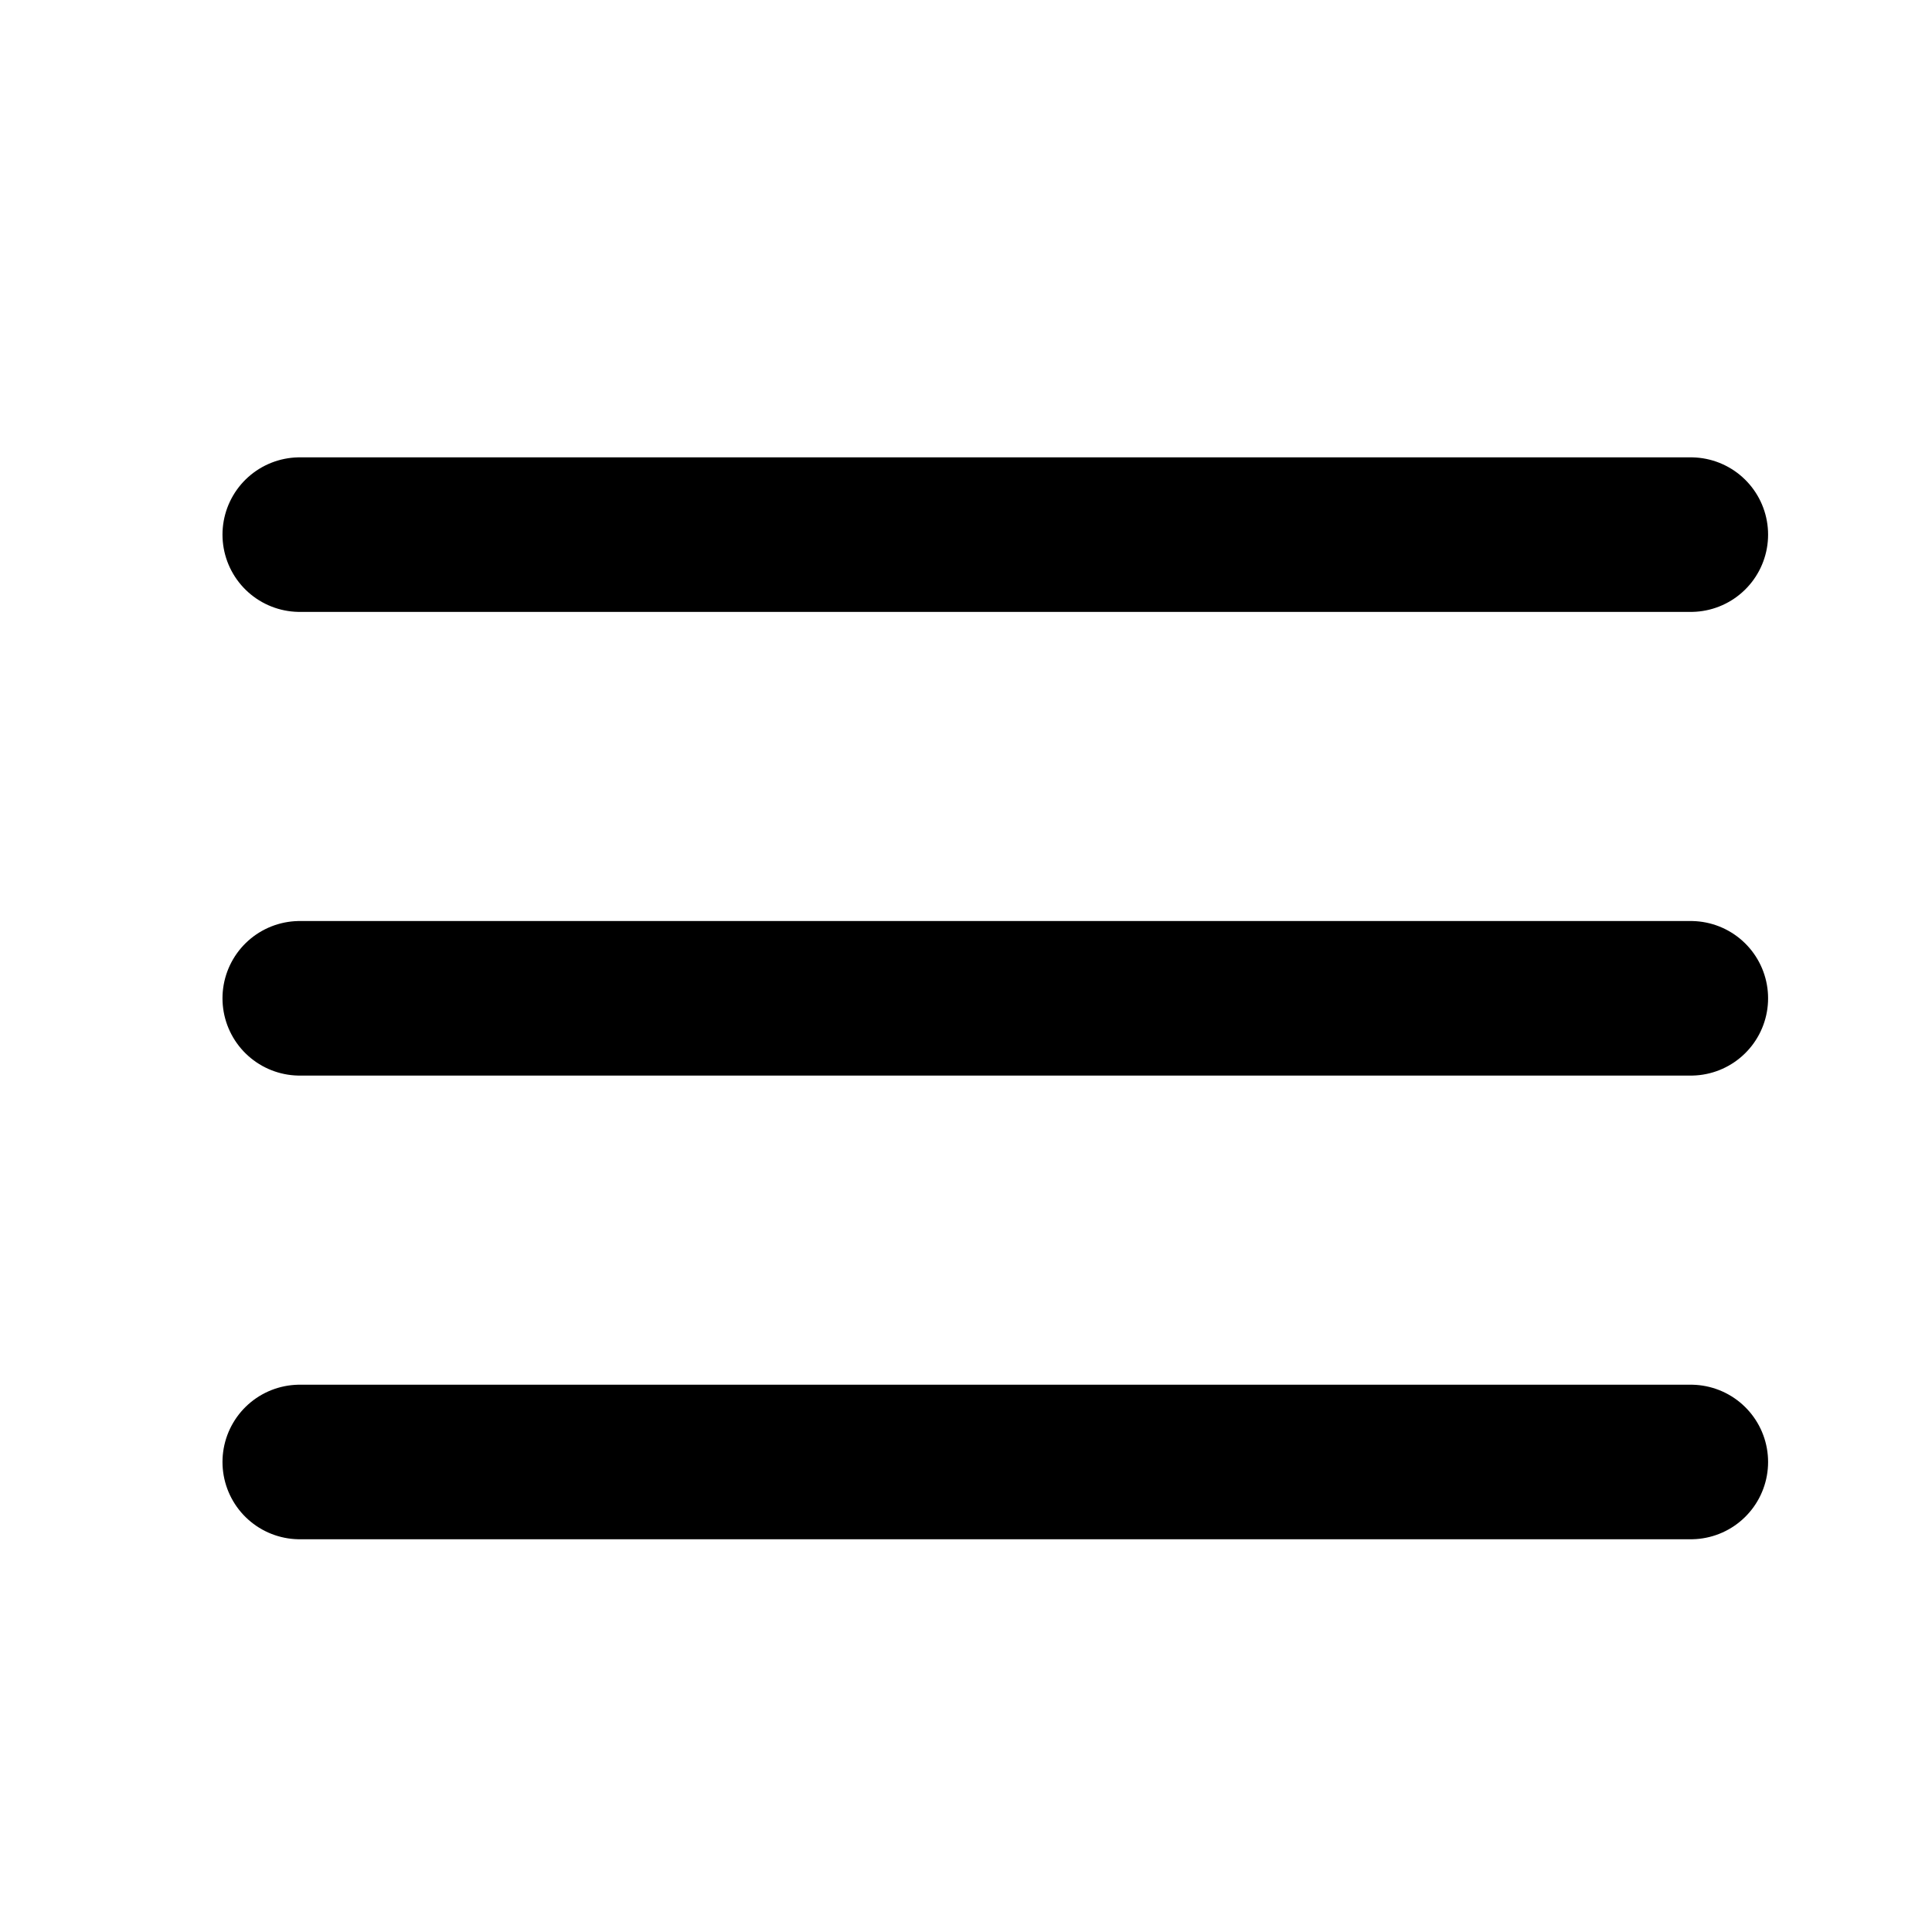
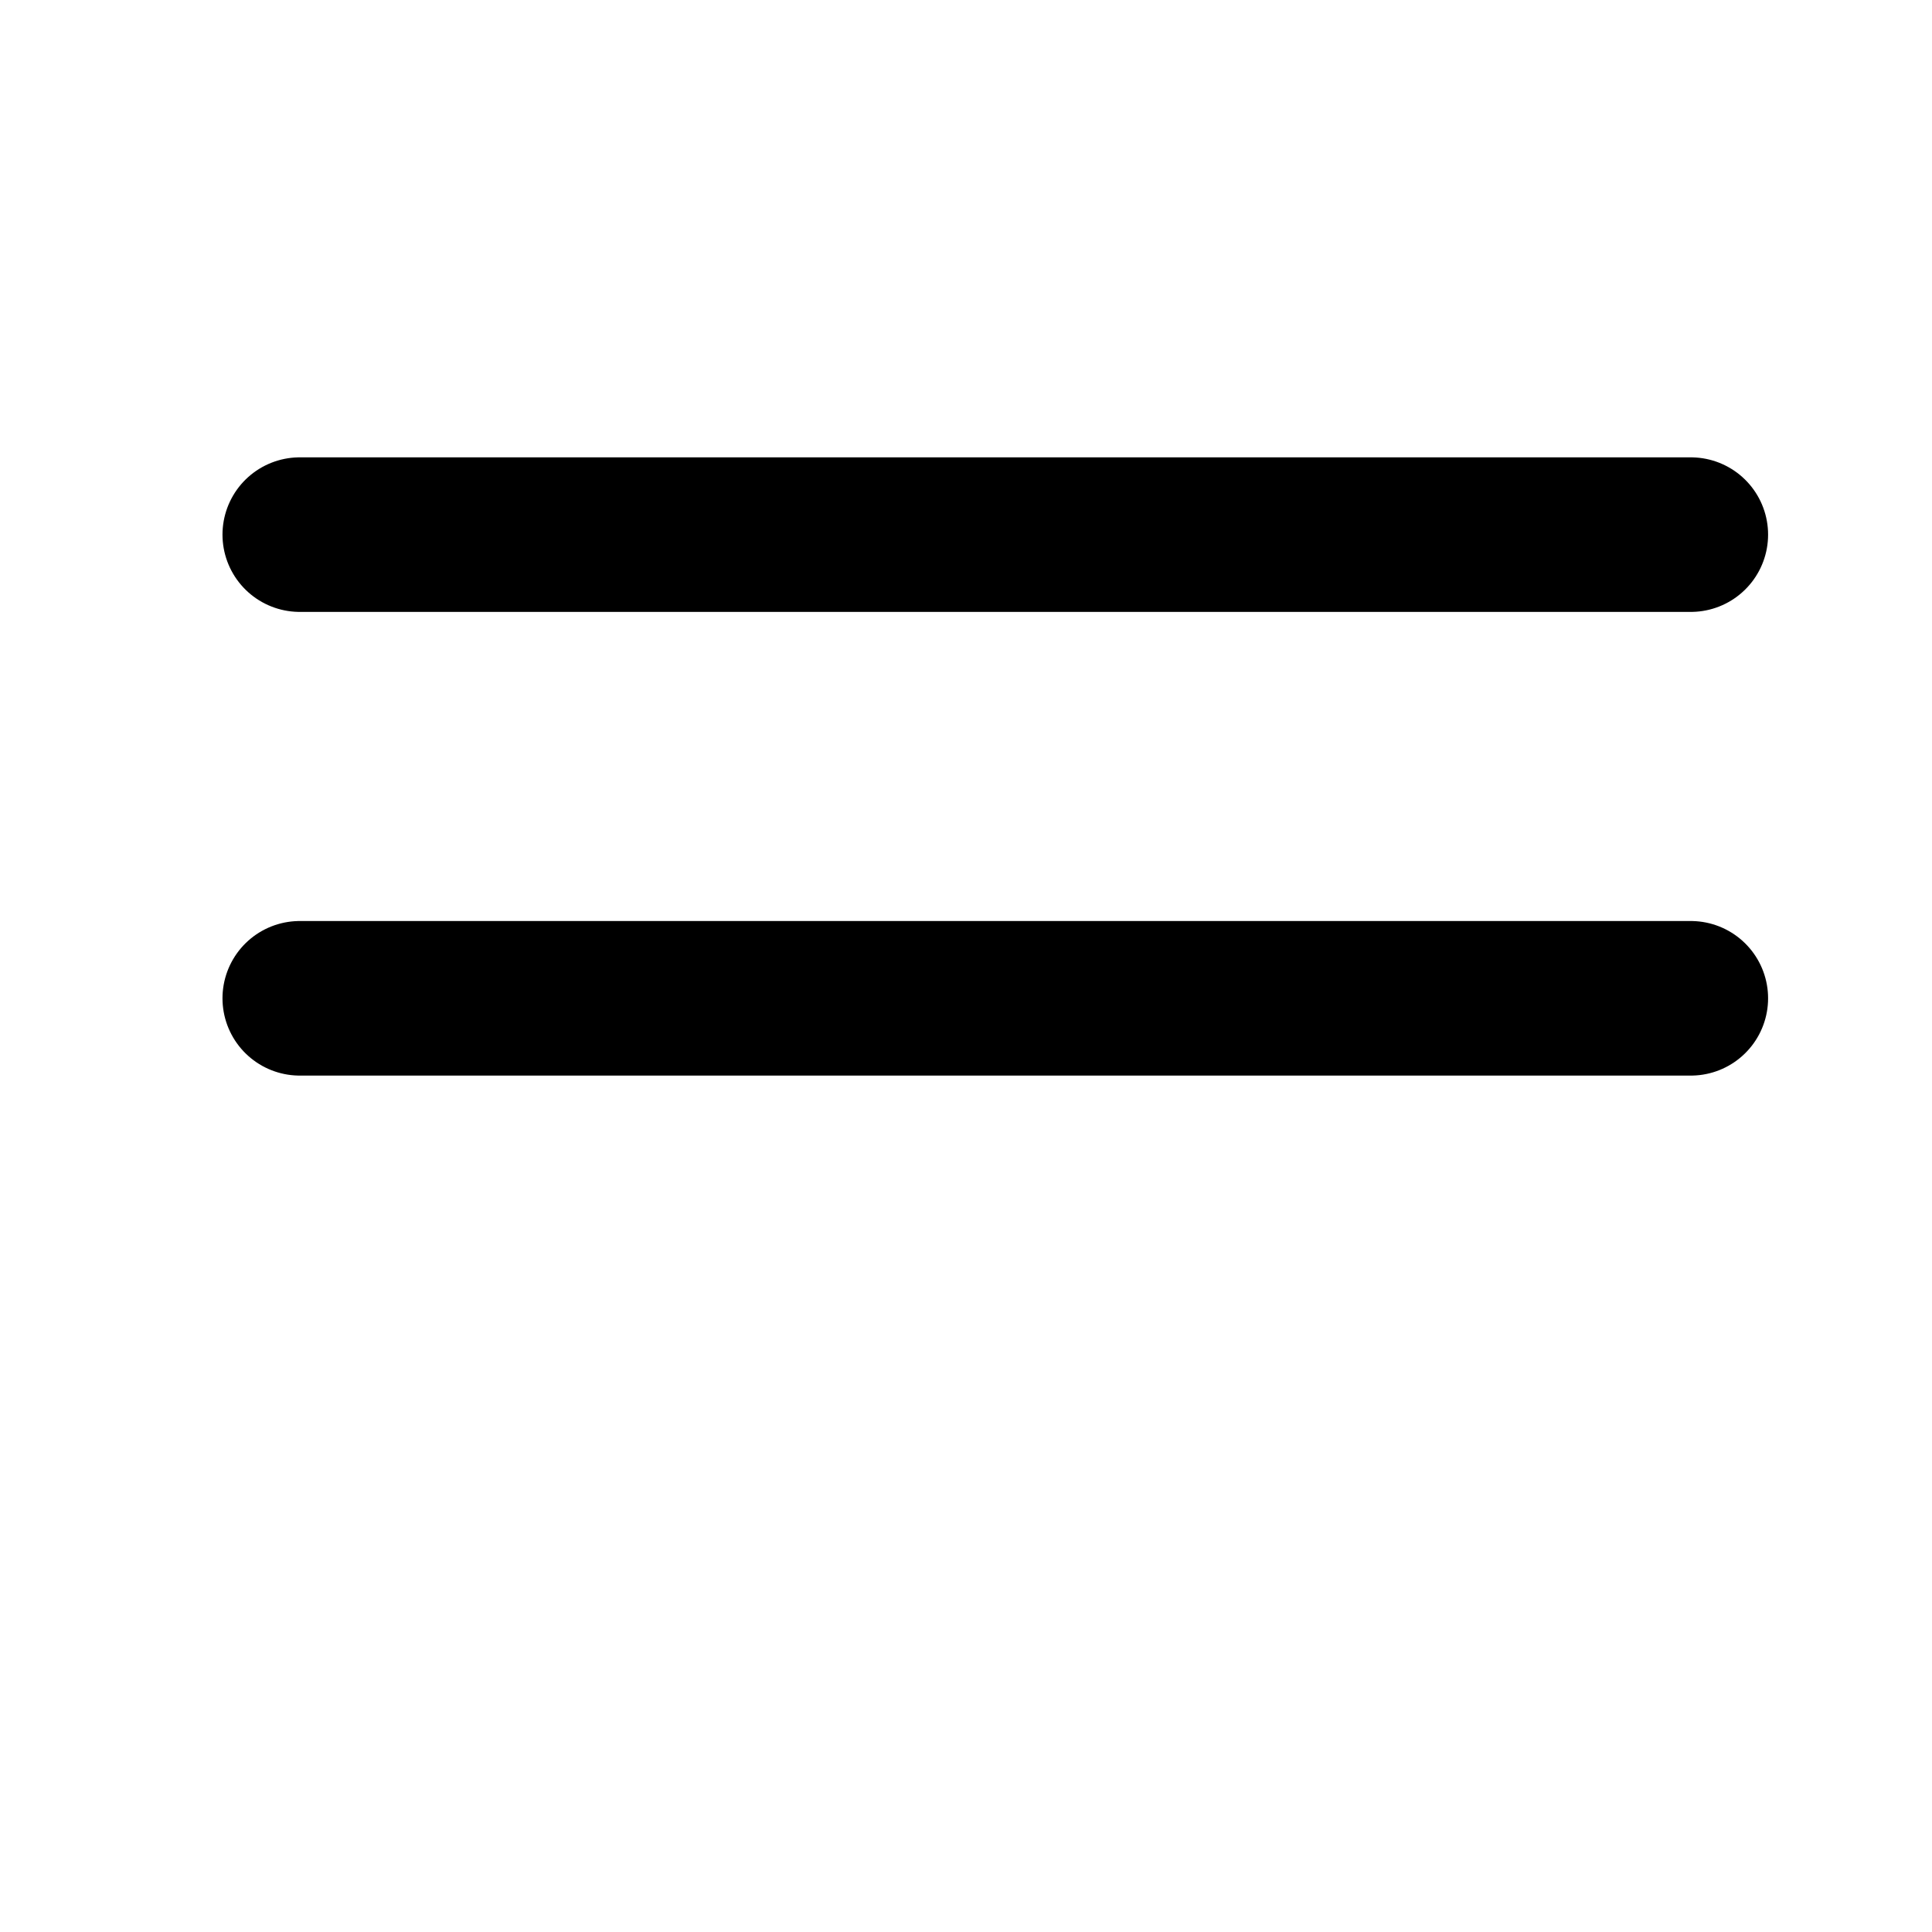
<svg xmlns="http://www.w3.org/2000/svg" width="25" height="25" viewBox="0 0 25 25" fill="none">
  <path d="M3.879 12.918H21.879" stroke="black" stroke-width="2" stroke-linecap="round" stroke-linejoin="round" />
  <path d="M3.879 6.918H21.879" stroke="black" stroke-width="2" stroke-linecap="round" stroke-linejoin="round" />
-   <path d="M3.879 18.918H21.879" stroke="black" stroke-width="2" stroke-linecap="round" stroke-linejoin="round" />
</svg>